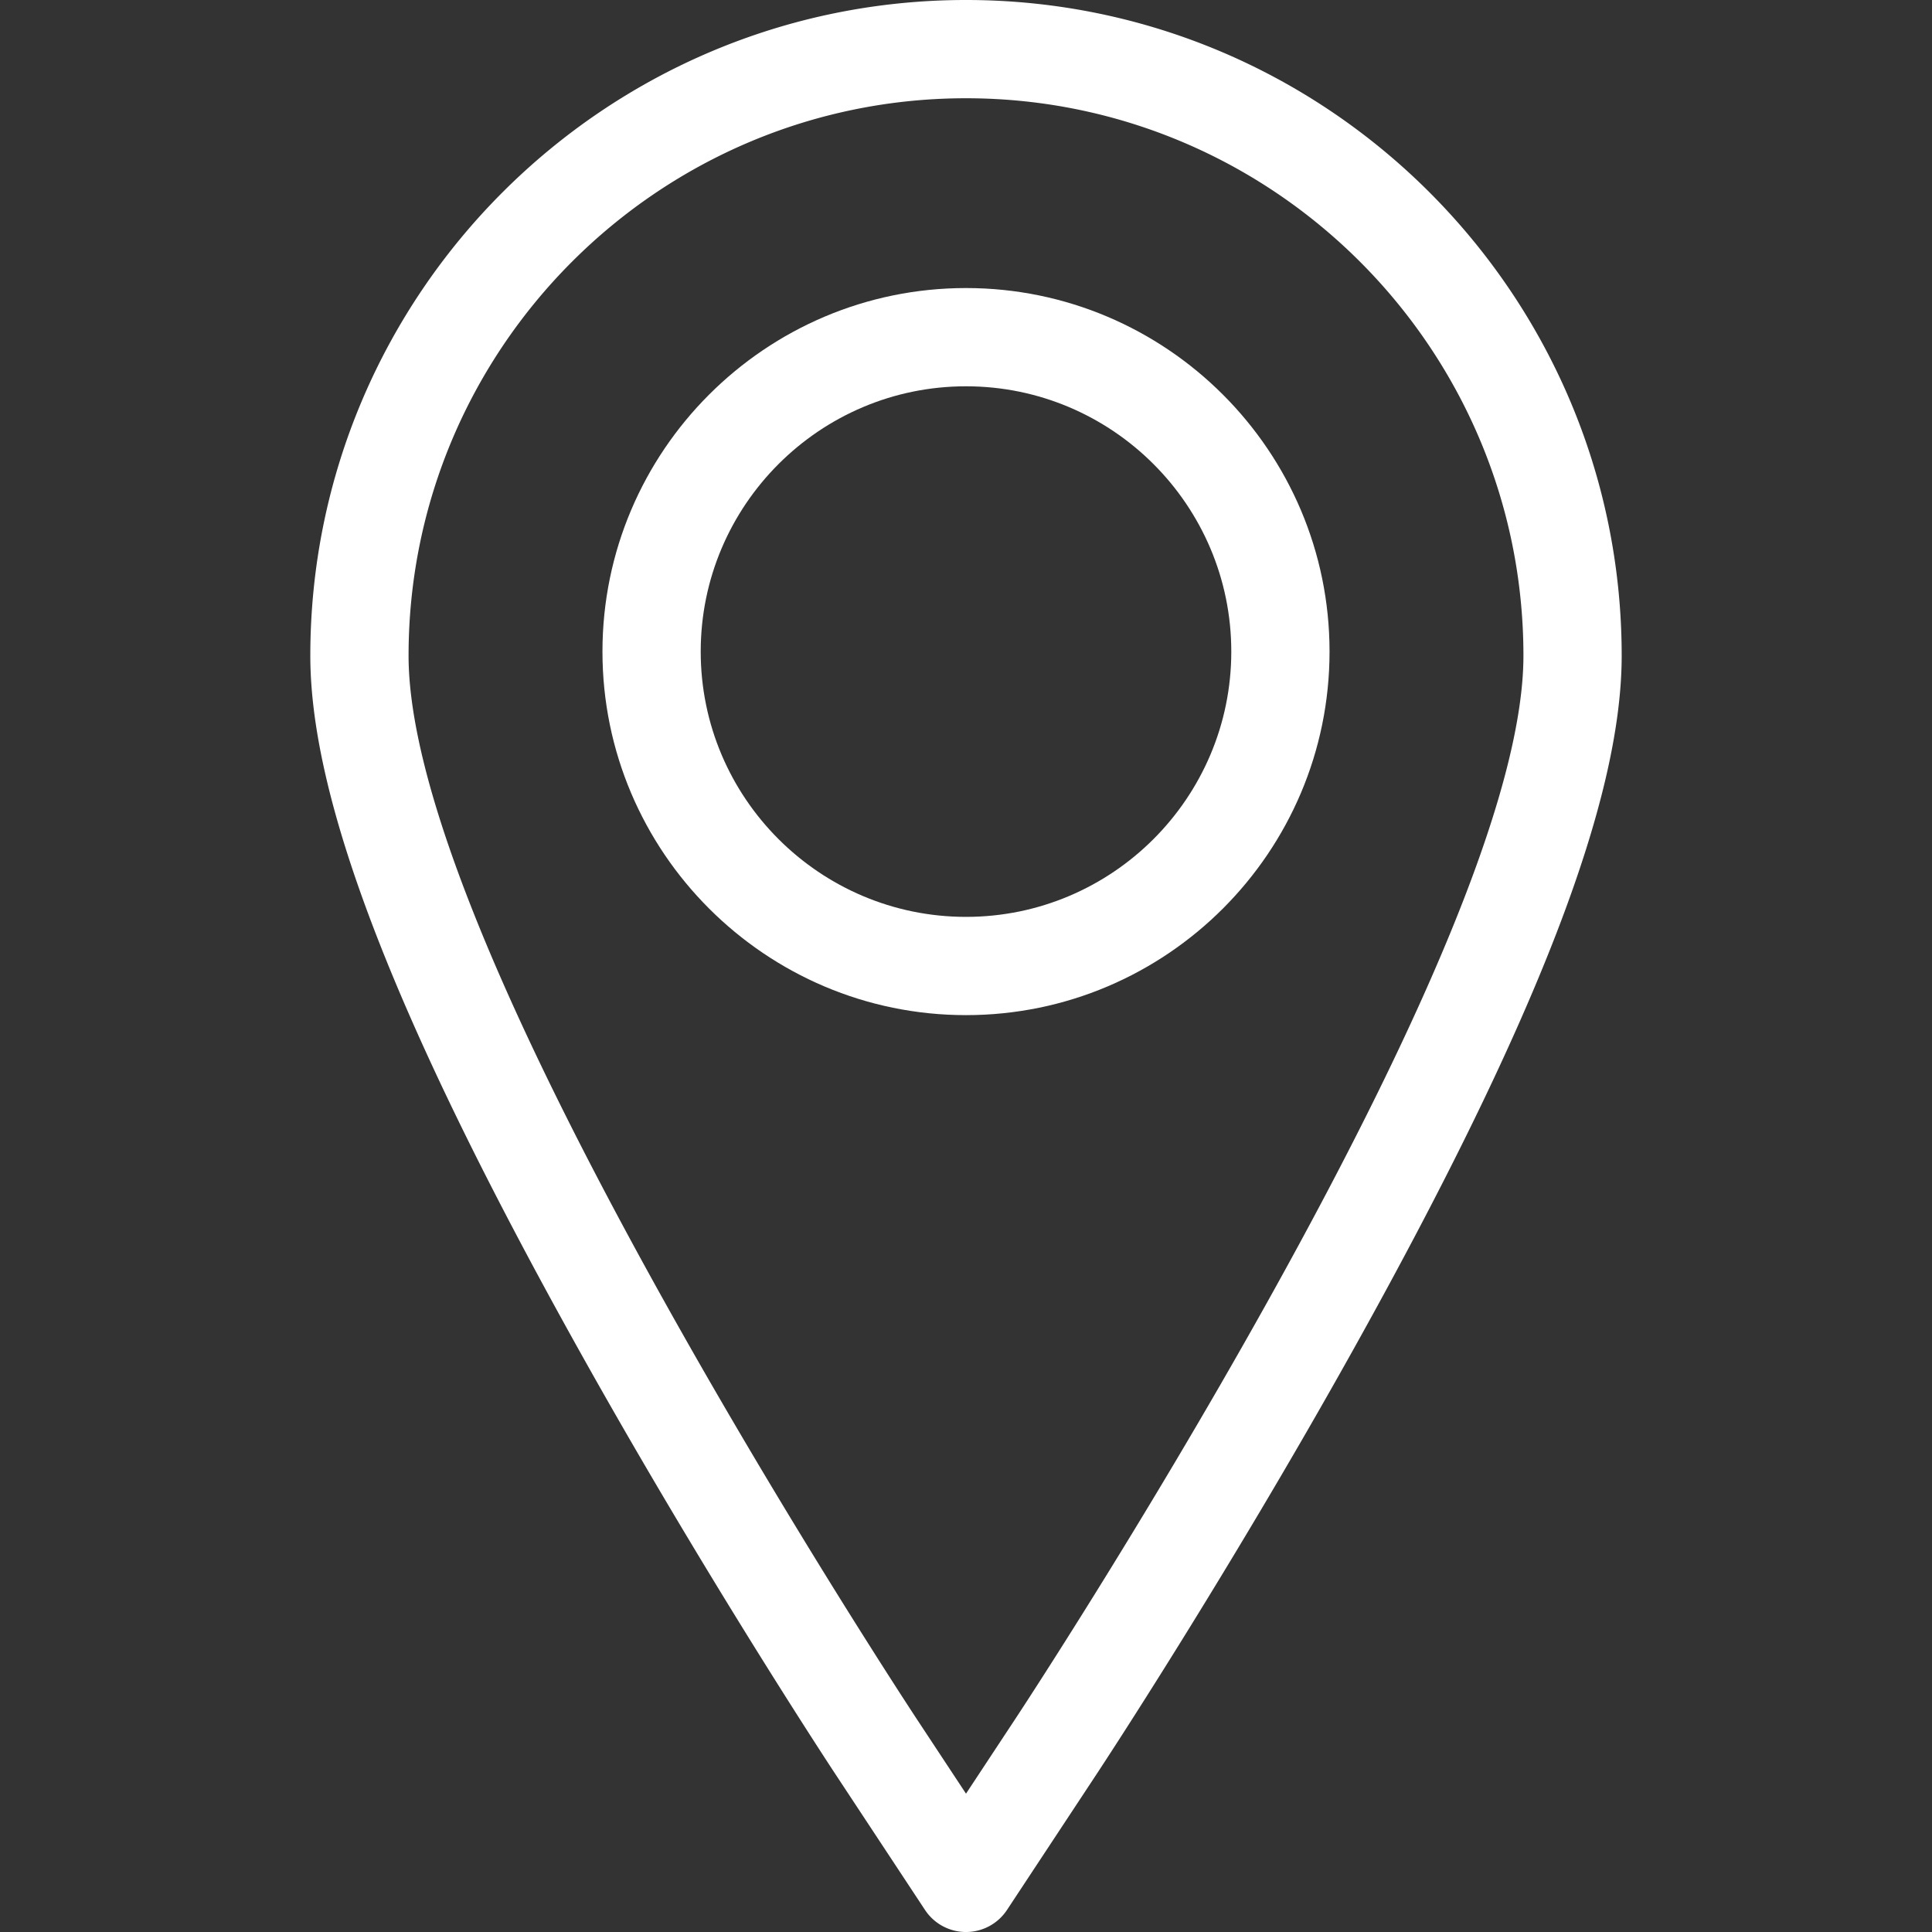
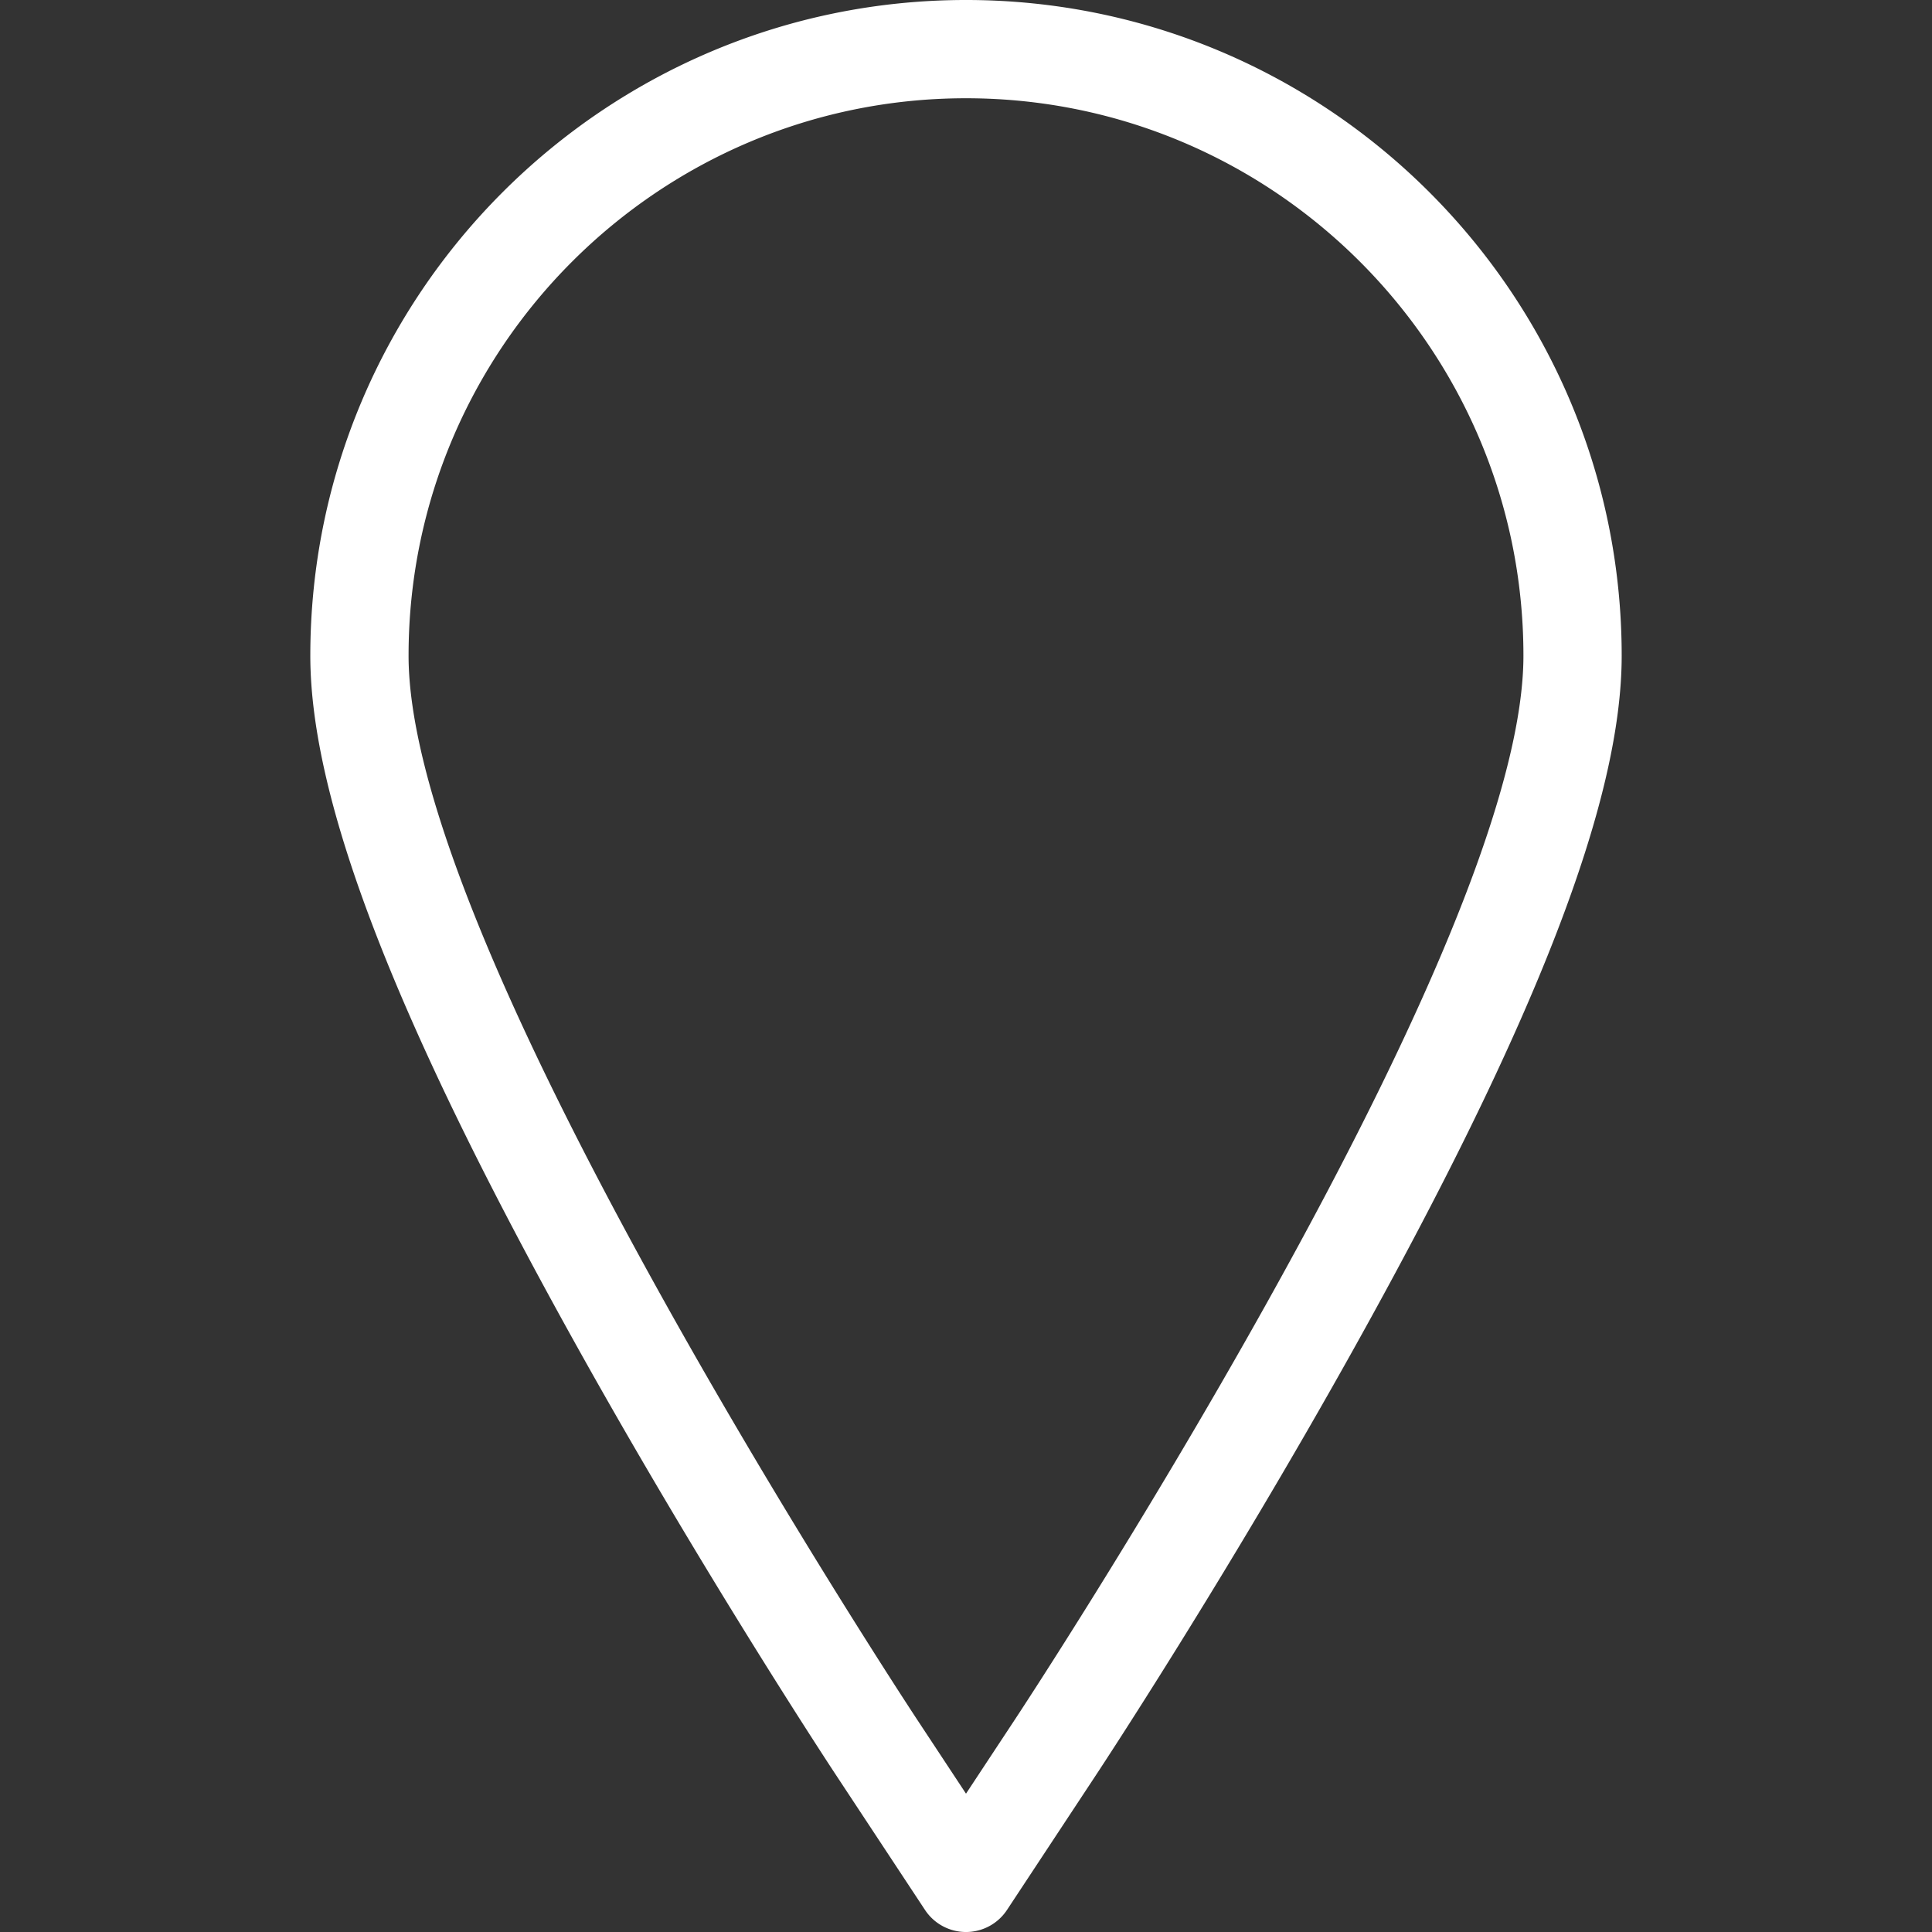
<svg xmlns="http://www.w3.org/2000/svg" version="1.1" width="512" height="512" x="0" y="0" viewBox="0 0 491.582 491.582" style="enable-background:new 0 0 512 512" xml:space="preserve" class="">
  <rect x="0" y="0" width="491.582" height="491.582" fill="#333333" stroke="none" />
  <g>
    <path d="M245.791 0C153.799 0 78.957 74.841 78.957 166.833c0 36.967 21.764 93.187 68.493 176.926 31.887 57.138 63.627 105.4 64.966 107.433l22.941 34.773a12.497 12.497 0 0 0 20.868 0l22.94-34.771c1.326-2.01 32.835-49.855 64.967-107.435 46.729-83.735 68.493-139.955 68.493-176.926C412.625 74.841 337.783 0 245.791 0zm76.511 331.576c-31.685 56.775-62.696 103.869-64.003 105.848l-12.508 18.959-12.504-18.954c-1.314-1.995-32.563-49.511-64.007-105.853-43.345-77.676-65.323-133.104-65.323-164.743C103.957 88.626 167.583 25 245.791 25s141.834 63.626 141.834 141.833c0 31.643-21.978 87.069-65.323 164.743z" fill="#ffffff" opacity="1" data-original="#000000" class="" />
-     <path d="M245.791 73.291c-51.005 0-92.5 41.496-92.5 92.5s41.495 92.5 92.5 92.5 92.5-41.496 92.5-92.5-41.495-92.5-92.5-92.5zm0 160c-37.22 0-67.5-30.28-67.5-67.5s30.28-67.5 67.5-67.5c37.221 0 67.5 30.28 67.5 67.5s-30.279 67.5-67.5 67.5z" fill="#ffffff" opacity="1" data-original="#000000" class="" />
  </g>
</svg>